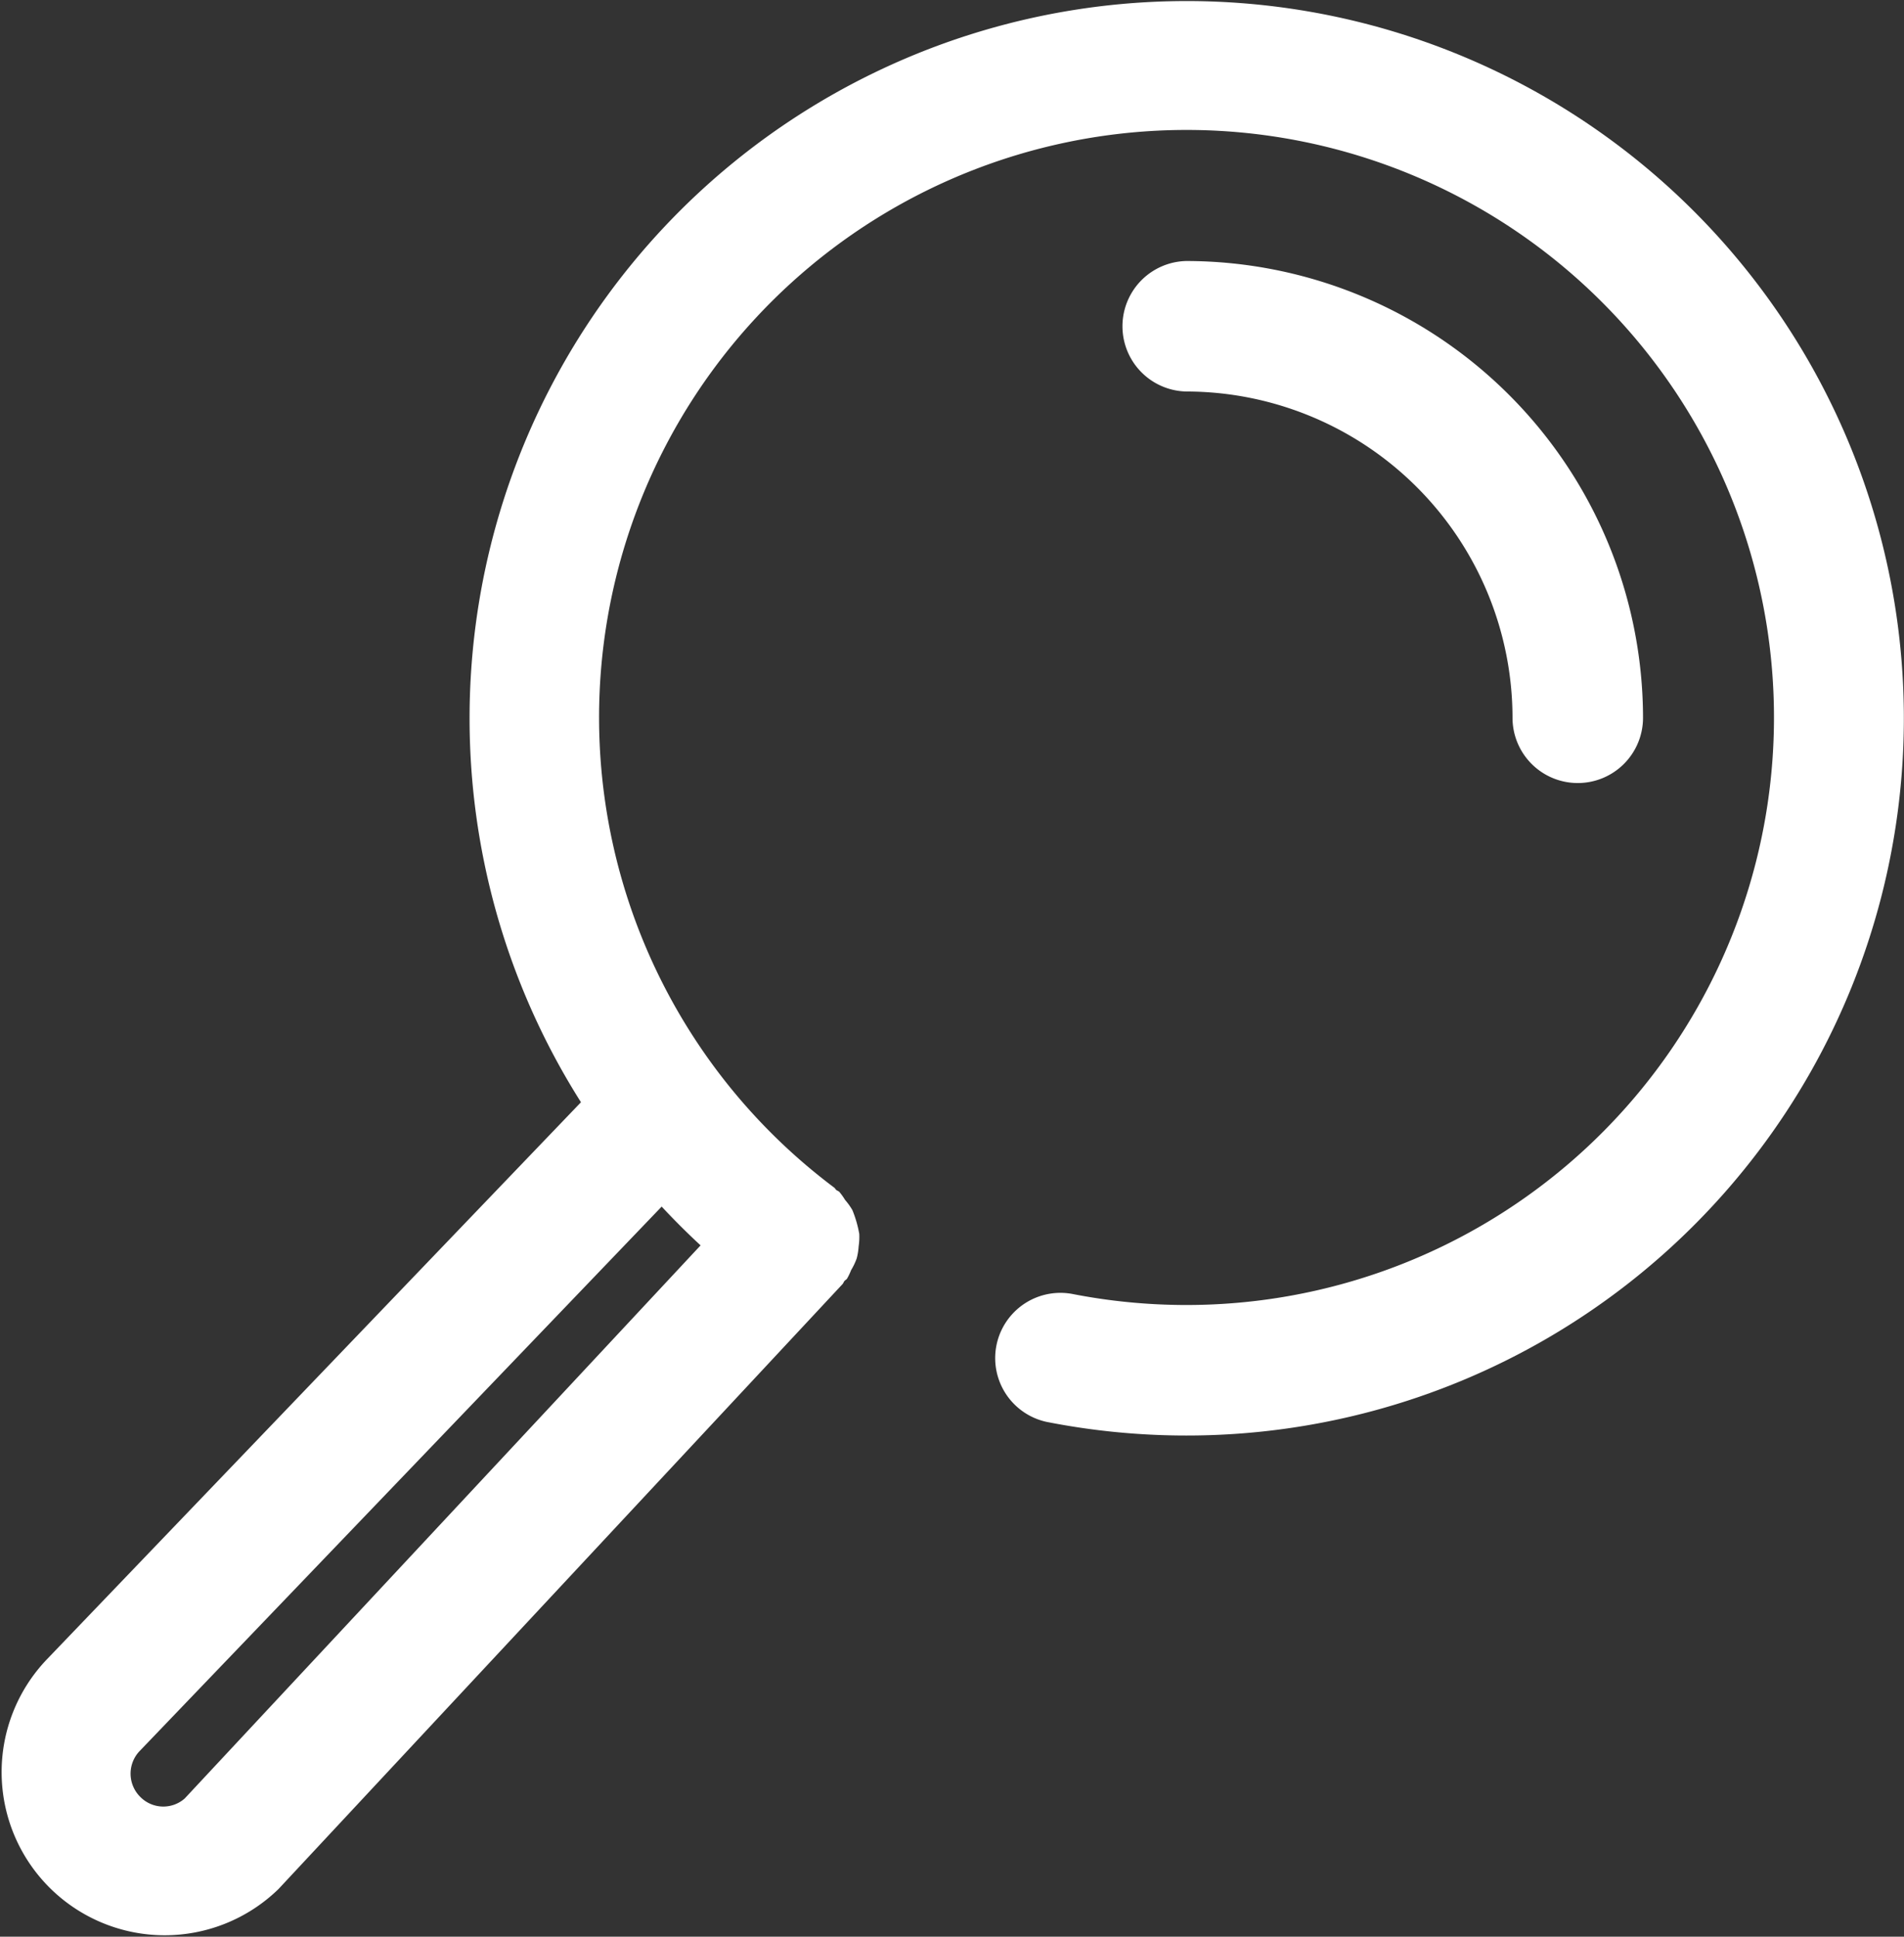
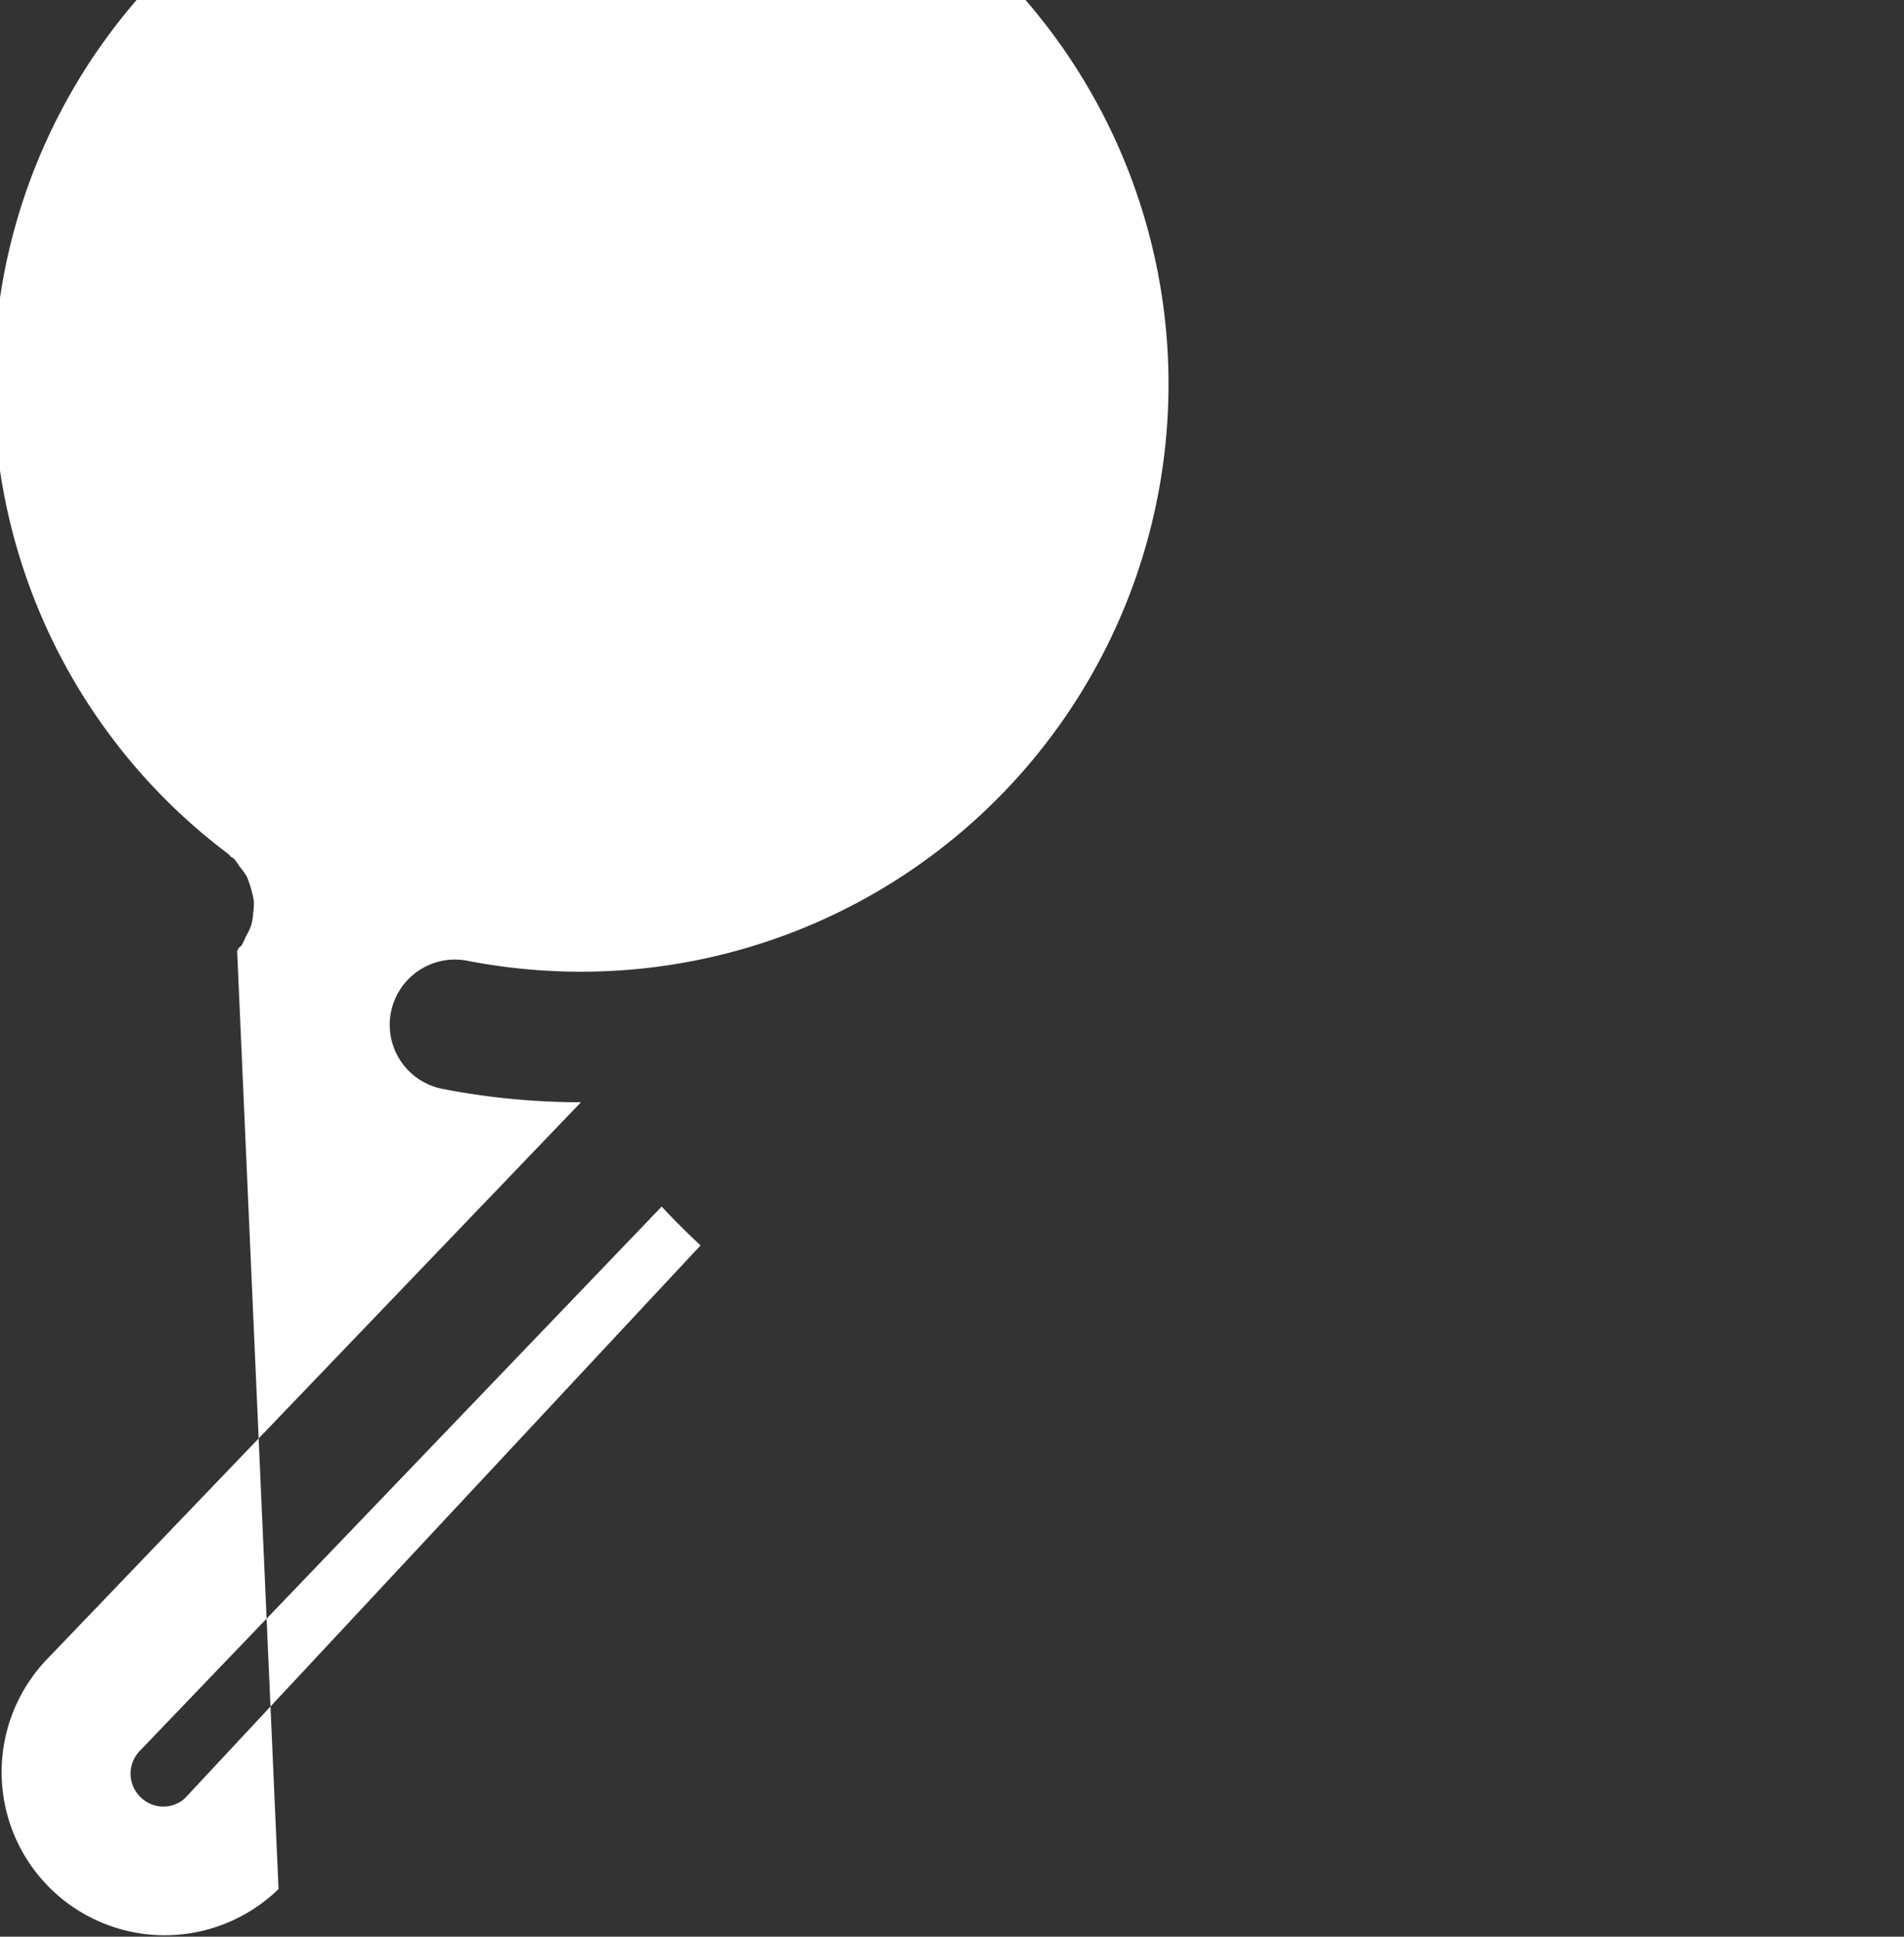
<svg xmlns="http://www.w3.org/2000/svg" id="magnifying-glass" width="63.231" height="64.309" viewBox="0 0 63.231 64.309">
  <rect x="0" y="0" width="63.231" height="64.309" fill="#333333" stroke="none" />
-   <path id="Tracé_8" data-name="Tracé 8" d="M84.667,86.334a2.167,2.167,0,0,0,2.167-2.167A15.184,15.184,0,0,0,71.667,69a2.167,2.167,0,0,0,0,4.333A10.846,10.846,0,0,1,82.5,84.167a2.167,2.167,0,0,0,2.167,2.167Zm0,0" transform="translate(-32.27 -60.333)" fill="#fff" />
-   <path id="Tracé_9" data-name="Tracé 9" d="M2.055,55.1l17.738-18.5A23.816,23.816,0,1,1,39.9,47.667a24.018,24.018,0,0,1-4.645-.453,2.167,2.167,0,0,1,.84-4.251,19.731,19.731,0,0,0,3.805.37,19.509,19.509,0,1,0-11.7-3.9c.031.023.045.058.074.082s.073.035.1.063a2.093,2.093,0,0,1,.19.266,2.177,2.177,0,0,1,.243.339,3.839,3.839,0,0,1,.228.79,2.112,2.112,0,0,1-.021.412,2.069,2.069,0,0,1-.064.4,2.114,2.114,0,0,1-.186.39,2.046,2.046,0,0,1-.136.285c-.024.032-.061.047-.086.077s-.033.069-.061.1L9.749,62.725A5.417,5.417,0,0,1,2.055,55.1Zm3.1,4.564a1.074,1.074,0,0,0,1.48.053l17.13-18.364q-.671-.62-1.292-1.288L5.152,58.128a1.086,1.086,0,0,0,0,1.533Zm0,0" transform="translate(-0.499)" fill="#fff" />
+   <path id="Tracé_9" data-name="Tracé 9" d="M2.055,55.1l17.738-18.5a24.018,24.018,0,0,1-4.645-.453,2.167,2.167,0,0,1,.84-4.251,19.731,19.731,0,0,0,3.805.37,19.509,19.509,0,1,0-11.7-3.9c.031.023.045.058.074.082s.073.035.1.063a2.093,2.093,0,0,1,.19.266,2.177,2.177,0,0,1,.243.339,3.839,3.839,0,0,1,.228.79,2.112,2.112,0,0,1-.021.412,2.069,2.069,0,0,1-.064.4,2.114,2.114,0,0,1-.186.39,2.046,2.046,0,0,1-.136.285c-.024.032-.061.047-.086.077s-.033.069-.061.1L9.749,62.725A5.417,5.417,0,0,1,2.055,55.1Zm3.1,4.564a1.074,1.074,0,0,0,1.48.053l17.13-18.364q-.671-.62-1.292-1.288L5.152,58.128a1.086,1.086,0,0,0,0,1.533Zm0,0" transform="translate(-0.499)" fill="#fff" />
</svg>